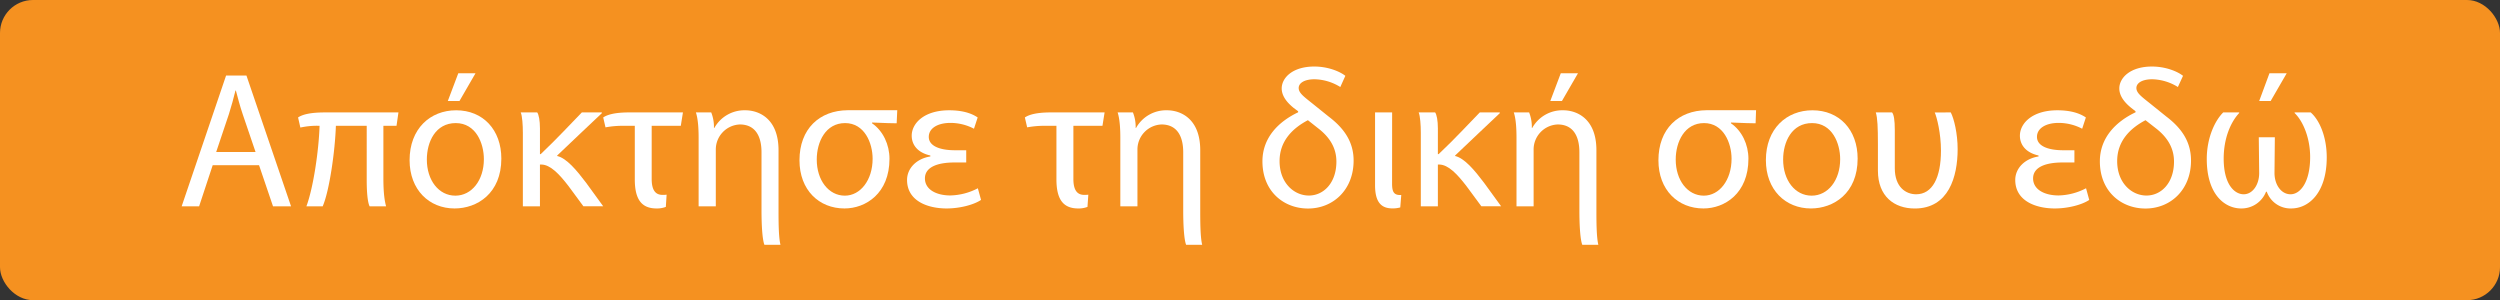
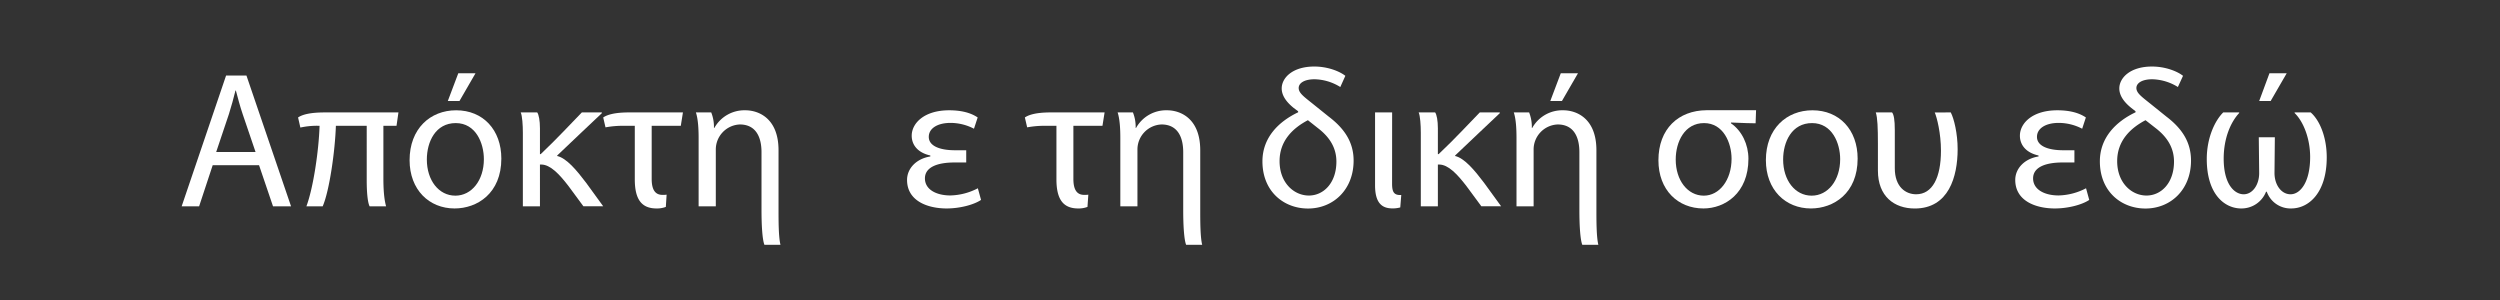
<svg xmlns="http://www.w3.org/2000/svg" viewBox="0 0 1089.68 130.83">
  <rect x="0" y="0" width="1089.68" height="130.83" fill="#333333" stroke="none" />
  <g id="Layer_2" data-name="Layer 2">
    <g id="Layer_1-2" data-name="Layer 1">
-       <rect width="1089.68" height="130.83" rx="14.38" fill="#f59120" />
      <path d="M92.71,72,86.79,89.93H79.18l19.36-57h8.88l19.44,57H119L112.91,72Zm18.68-5.75-5.58-16.4c-1.27-3.72-2.11-7.1-3-10.4h-.17c-.84,3.38-1.77,6.85-2.87,10.31L94.23,66.25Z" fill="#fff" />
      <path d="M167.11,54.84V77.75c0,6.68.59,10.06,1.18,12.18h-7.18c-.68-1.27-1.27-4.91-1.27-11.42V54.84H146.4c-.34,10.74-2.79,28.32-5.75,35.09h-7.1c3-8,5.41-24.27,5.74-35.09a33.75,33.75,0,0,0-8.37.76l-1-4.4c1.86-1.27,5.24-2.2,11.75-2.2h32l-.84,5.84Z" fill="#fff" />
      <path d="M218.52,69.13c0,15.13-10.49,21.73-20.38,21.73-11.07,0-19.61-8.12-19.61-21.06,0-13.69,9-21.73,20.29-21.73C210.57,48.07,218.52,56.61,218.52,69.13Zm-32.47.42c0,9,5.16,15.73,12.43,15.73,7.1,0,12.43-6.68,12.43-15.9,0-6.93-3.47-15.73-12.26-15.73S186.05,61.77,186.05,69.55Zm21.22-37.63-7,12.1h-5.08l4.57-12.1Z" fill="#fff" />
      <path d="M227.9,89.93V57.88c0-3.3-.25-7.35-.93-8.88h7.19c.68.93,1.19,3.55,1.19,6.94V67.18h.33C243,60.25,248.79,53.91,253.61,49h8.71v.34c-5.75,5.33-12.26,11.67-19.45,18.43V68c4.06.93,8.45,6.17,12.6,11.66l7.44,10.24h-8.63l-6.42-8.71c-4.14-5.41-8-9.39-11.84-9.47h-.67V89.93Z" fill="#fff" />
      <path d="M290.22,90.18a10.74,10.74,0,0,1-4.06.68c-6.6,0-9.47-4.06-9.47-12.69V54.84h-4.48a41.2,41.2,0,0,0-8.29.67l-1-4.31c1.44-1,4.48-2.2,11.16-2.2h23.59l-.93,5.84H284.05V78c0,5.58,2.19,6.94,4.73,6.94a10.72,10.72,0,0,0,1.78-.09Z" fill="#fff" />
      <path d="M304.51,89.93V60.08c0-4.14-.26-8.29-1.19-11.08H310a17.08,17.08,0,0,1,1.19,6.77h.17a15,15,0,0,1,13.52-7.7c5.67,0,14.46,3.39,14.46,17.42v26c0,4.73,0,11.83.85,15.22h-7c-1-2.54-1.27-9.56-1.27-15V66.34c0-6.6-2.45-12.09-9.47-12.09A10.92,10.92,0,0,0,312,65.32V89.93Z" fill="#fff" />
-       <path d="M390.83,53.74c-2,0-4.73-.09-10.73-.34v.34c4.81,3.3,7.6,9.3,7.6,15.47,0,15.05-10.31,21.65-19.61,21.65-11.08,0-19.62-8-19.62-21,0-13.7,8.71-21.73,21.06-21.82h21.56ZM380.35,69.21c0-6.93-3.55-15.56-12-15.56S356,61.77,356,69.55c0,9,5.16,15.73,12.26,15.73C375,85.28,380.35,78.51,380.35,69.21Z" fill="#fff" />
      <path d="M427.61,87.14c-3.13,2.11-9.21,3.72-15,3.72-8.2,0-17.25-3.22-17.25-12.43,0-5.08,4.14-9.3,10.15-10.23v-.43c-5.42-1.18-8.12-4.56-8.12-8.62,0-5.41,5.41-11.08,16.32-11.08,5.32,0,9.47,1.1,12.43,3.13l-1.61,4.91a22.16,22.16,0,0,0-10.23-2.54c-5.67,0-9.47,2.37-9.47,6.09,0,4.06,5,5.83,11.41,5.83h4.91v5.33H416c-7.36,0-12.85,2-12.85,6.93s5.07,7.44,11.07,7.44a27.06,27.06,0,0,0,12-3.13Z" fill="#fff" />
      <path d="M474,90.18a10.74,10.74,0,0,1-4.06.68c-6.59,0-9.47-4.06-9.47-12.69V54.84H456a41.2,41.2,0,0,0-8.29.67l-1-4.31c1.44-1,4.48-2.2,11.16-2.2h23.59l-.93,5.84H467.86V78c0,5.58,2.19,6.94,4.73,6.94a10.72,10.72,0,0,0,1.78-.09Z" fill="#fff" />
      <path d="M488.32,89.93V60.08c0-4.14-.26-8.29-1.18-11.08h6.67A16.91,16.91,0,0,1,495,55.77h.17a15,15,0,0,1,13.53-7.7c5.66,0,14.45,3.39,14.45,17.42v26c0,4.73,0,11.83.85,15.22h-7c-1-2.54-1.27-9.56-1.27-15V66.34c0-6.6-2.45-12.09-9.47-12.09a10.92,10.92,0,0,0-10.48,11.07V89.93Z" fill="#fff" />
      <path d="M584.2,37.93A22,22,0,0,0,573,34.55c-4.65,0-6.94,1.77-6.94,3.8,0,2.2,2.29,3.8,6.09,6.85l6.94,5.58C585.89,55.94,590,61.86,590,70c0,12.68-8.88,20.89-19.87,20.89-10.57,0-19.87-7.45-19.87-20.55,0-10.48,7.19-17.42,15.56-21.39V48.5L563.82,47c-1.94-1.6-5.16-4.56-5.16-8.45,0-4.57,4.65-9.55,14.21-9.55,5.92,0,11.07,2.11,13.53,4.05ZM570.08,52.39c-6.43,3.38-12.35,8.87-12.35,17.84,0,9.55,6.35,15,12.77,15s12-5.5,12-14.8c0-5.75-2.71-10.49-8-14.54Z" fill="#fff" />
      <path d="M606.77,80c0,3.64.76,5.16,4,5l-.43,5.41a12.36,12.36,0,0,1-3.38.43c-4.31,0-7.61-2-7.61-10.07V49h7.44Z" fill="#fff" />
      <path d="M619.29,89.93V57.88c0-3.3-.26-7.35-.93-8.88h7.18c.68.93,1.19,3.55,1.19,6.94V67.18h.33C634.42,60.25,640.17,53.91,645,49h8.71v.34C648,54.67,641.44,61,634.25,67.77V68c4.06.93,8.46,6.17,12.6,11.66l7.44,10.24h-8.62l-6.43-8.71c-4.14-5.41-8-9.39-11.84-9.47h-.67V89.93Z" fill="#fff" />
      <path d="M661,89.93V60.08c0-4.14-.25-8.29-1.18-11.08h6.68a17.09,17.09,0,0,1,1.18,6.77h.17a15,15,0,0,1,13.53-7.7c5.66,0,14.45,3.39,14.45,17.42v26c0,4.73,0,11.83.85,15.22h-7c-1-2.54-1.27-9.56-1.27-15V66.34c0-6.6-2.45-12.09-9.47-12.09a10.92,10.92,0,0,0-10.48,11.07V89.93Zm26.8-58-7,12.1h-5.07l4.57-12.1Z" fill="#fff" />
      <path d="M765.22,53.74c-2,0-4.74-.09-10.74-.34v.34c4.82,3.3,7.61,9.3,7.61,15.47,0,15.05-10.31,21.65-19.61,21.65-11.08,0-19.62-8-19.62-21,0-13.7,8.71-21.73,21-21.82h21.56ZM754.74,69.21c0-6.93-3.56-15.56-12-15.56s-12.34,8.12-12.34,15.9c0,9,5.15,15.73,12.25,15.73C749.41,85.28,754.74,78.51,754.74,69.21Z" fill="#fff" />
      <path d="M809.69,69.13c0,15.13-10.48,21.73-20.37,21.73-11.08,0-19.62-8.12-19.62-21.06,0-13.69,9-21.73,20.29-21.73C801.74,48.07,809.69,56.61,809.69,69.13Zm-32.47.42c0,9,5.16,15.73,12.43,15.73,7.11,0,12.43-6.68,12.43-15.9,0-6.93-3.46-15.73-12.26-15.73S777.22,61.77,777.22,69.55Z" fill="#fff" />
      <path d="M850.28,49c1.43,2.71,3,9.22,3,16,0,12-3.89,25.88-18.68,25.88-9,0-16.07-5.33-16.07-16.49V62.78c0-7.1-.17-11.49-.93-13.78h7.1c.76.93,1.19,3.22,1.19,7.7V73.35c0,8.21,4.82,11.33,9.3,11.33,7.1,0,10.82-7.27,10.82-19,0-7.61-1.78-14.54-2.71-16.66Z" fill="#fff" />
      <path d="M910.64,87.14c-3.12,2.11-9.21,3.72-15,3.72-8.2,0-17.25-3.22-17.25-12.43,0-5.08,4.14-9.3,10.15-10.23v-.43c-5.41-1.18-8.12-4.56-8.12-8.62,0-5.41,5.41-11.08,16.32-11.08,5.32,0,9.47,1.1,12.43,3.13l-1.61,4.91a22.16,22.16,0,0,0-10.23-2.54c-5.66,0-9.47,2.37-9.47,6.09,0,4.06,5,5.83,11.41,5.83h4.91v5.33h-5.16c-7.35,0-12.85,2-12.85,6.93s5.07,7.44,11.08,7.44a27,27,0,0,0,12-3.13Z" fill="#fff" />
      <path d="M949.28,37.93a22,22,0,0,0-11.16-3.38c-4.65,0-6.93,1.77-6.93,3.8,0,2.2,2.28,3.8,6.09,6.85l6.93,5.58C951,55.94,955,61.86,955,70c0,12.68-8.87,20.89-19.86,20.89-10.57,0-19.87-7.45-19.87-20.55,0-10.48,7.18-17.42,15.55-21.39V48.5L928.91,47c-1.95-1.6-5.16-4.56-5.16-8.45C923.75,34,928.4,29,938,29c5.91,0,11.07,2.11,13.52,4.05ZM935.17,52.39c-6.43,3.38-12.35,8.87-12.35,17.84,0,9.55,6.34,15,12.77,15s12-5.5,12-14.8c0-5.75-2.7-10.49-7.94-14.54Z" fill="#fff" />
      <path d="M991.39,75.38c0,5.24,3,9.3,7,9.3,4.23,0,8.54-5.24,8.54-16.23,0-8-2.88-15.39-6.77-19.19V49h7c3.64,3.13,7,10.23,7,19.62,0,15.22-7.69,22.24-15.47,22.24a11,11,0,0,1-10.66-7.28h-.33a11.48,11.48,0,0,1-10.83,7.28c-7.1,0-15-6-15-21.56,0-9.22,3.55-16.75,7.18-20.3H976v.26c-3.8,4.06-6.76,11.16-6.76,19.87,0,11.41,4.82,15.55,8.71,15.55s6.76-4.14,6.76-9.21l-.17-15.64h7Zm5.33-43.46-7,12.1h-5l4.48-12.1Z" fill="#fff" />
    </g>
  </g>
</svg>